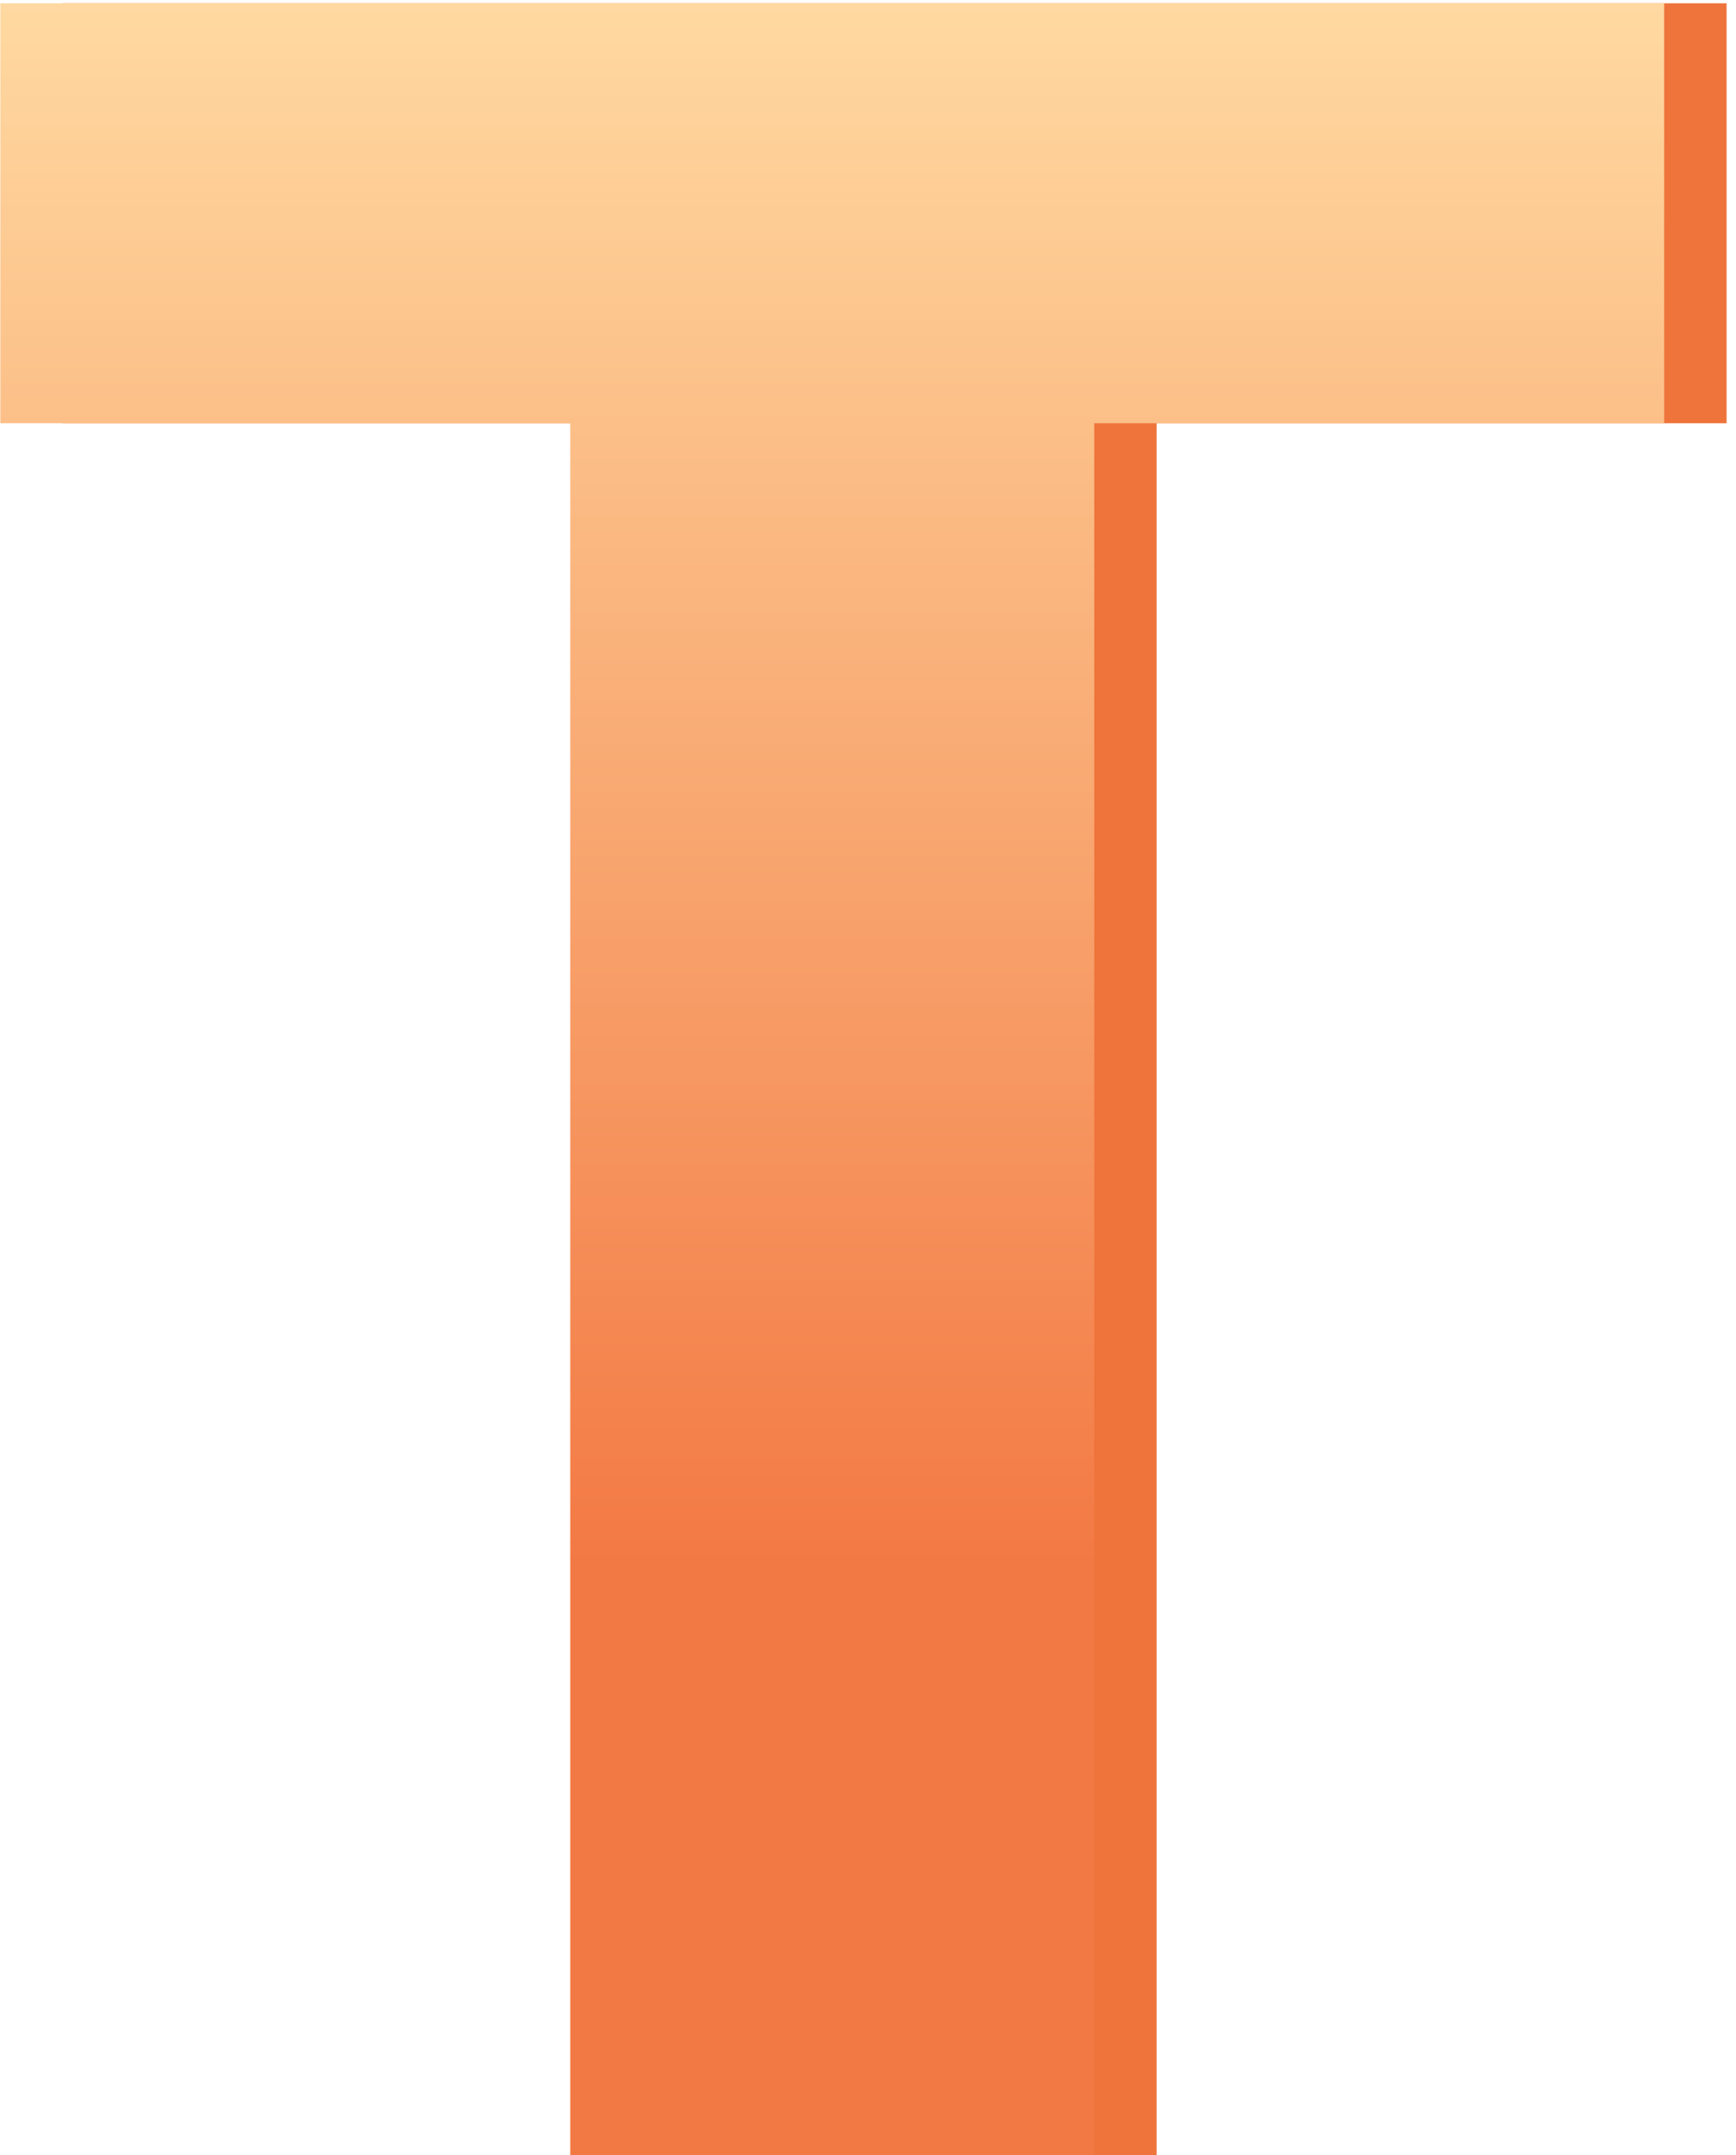
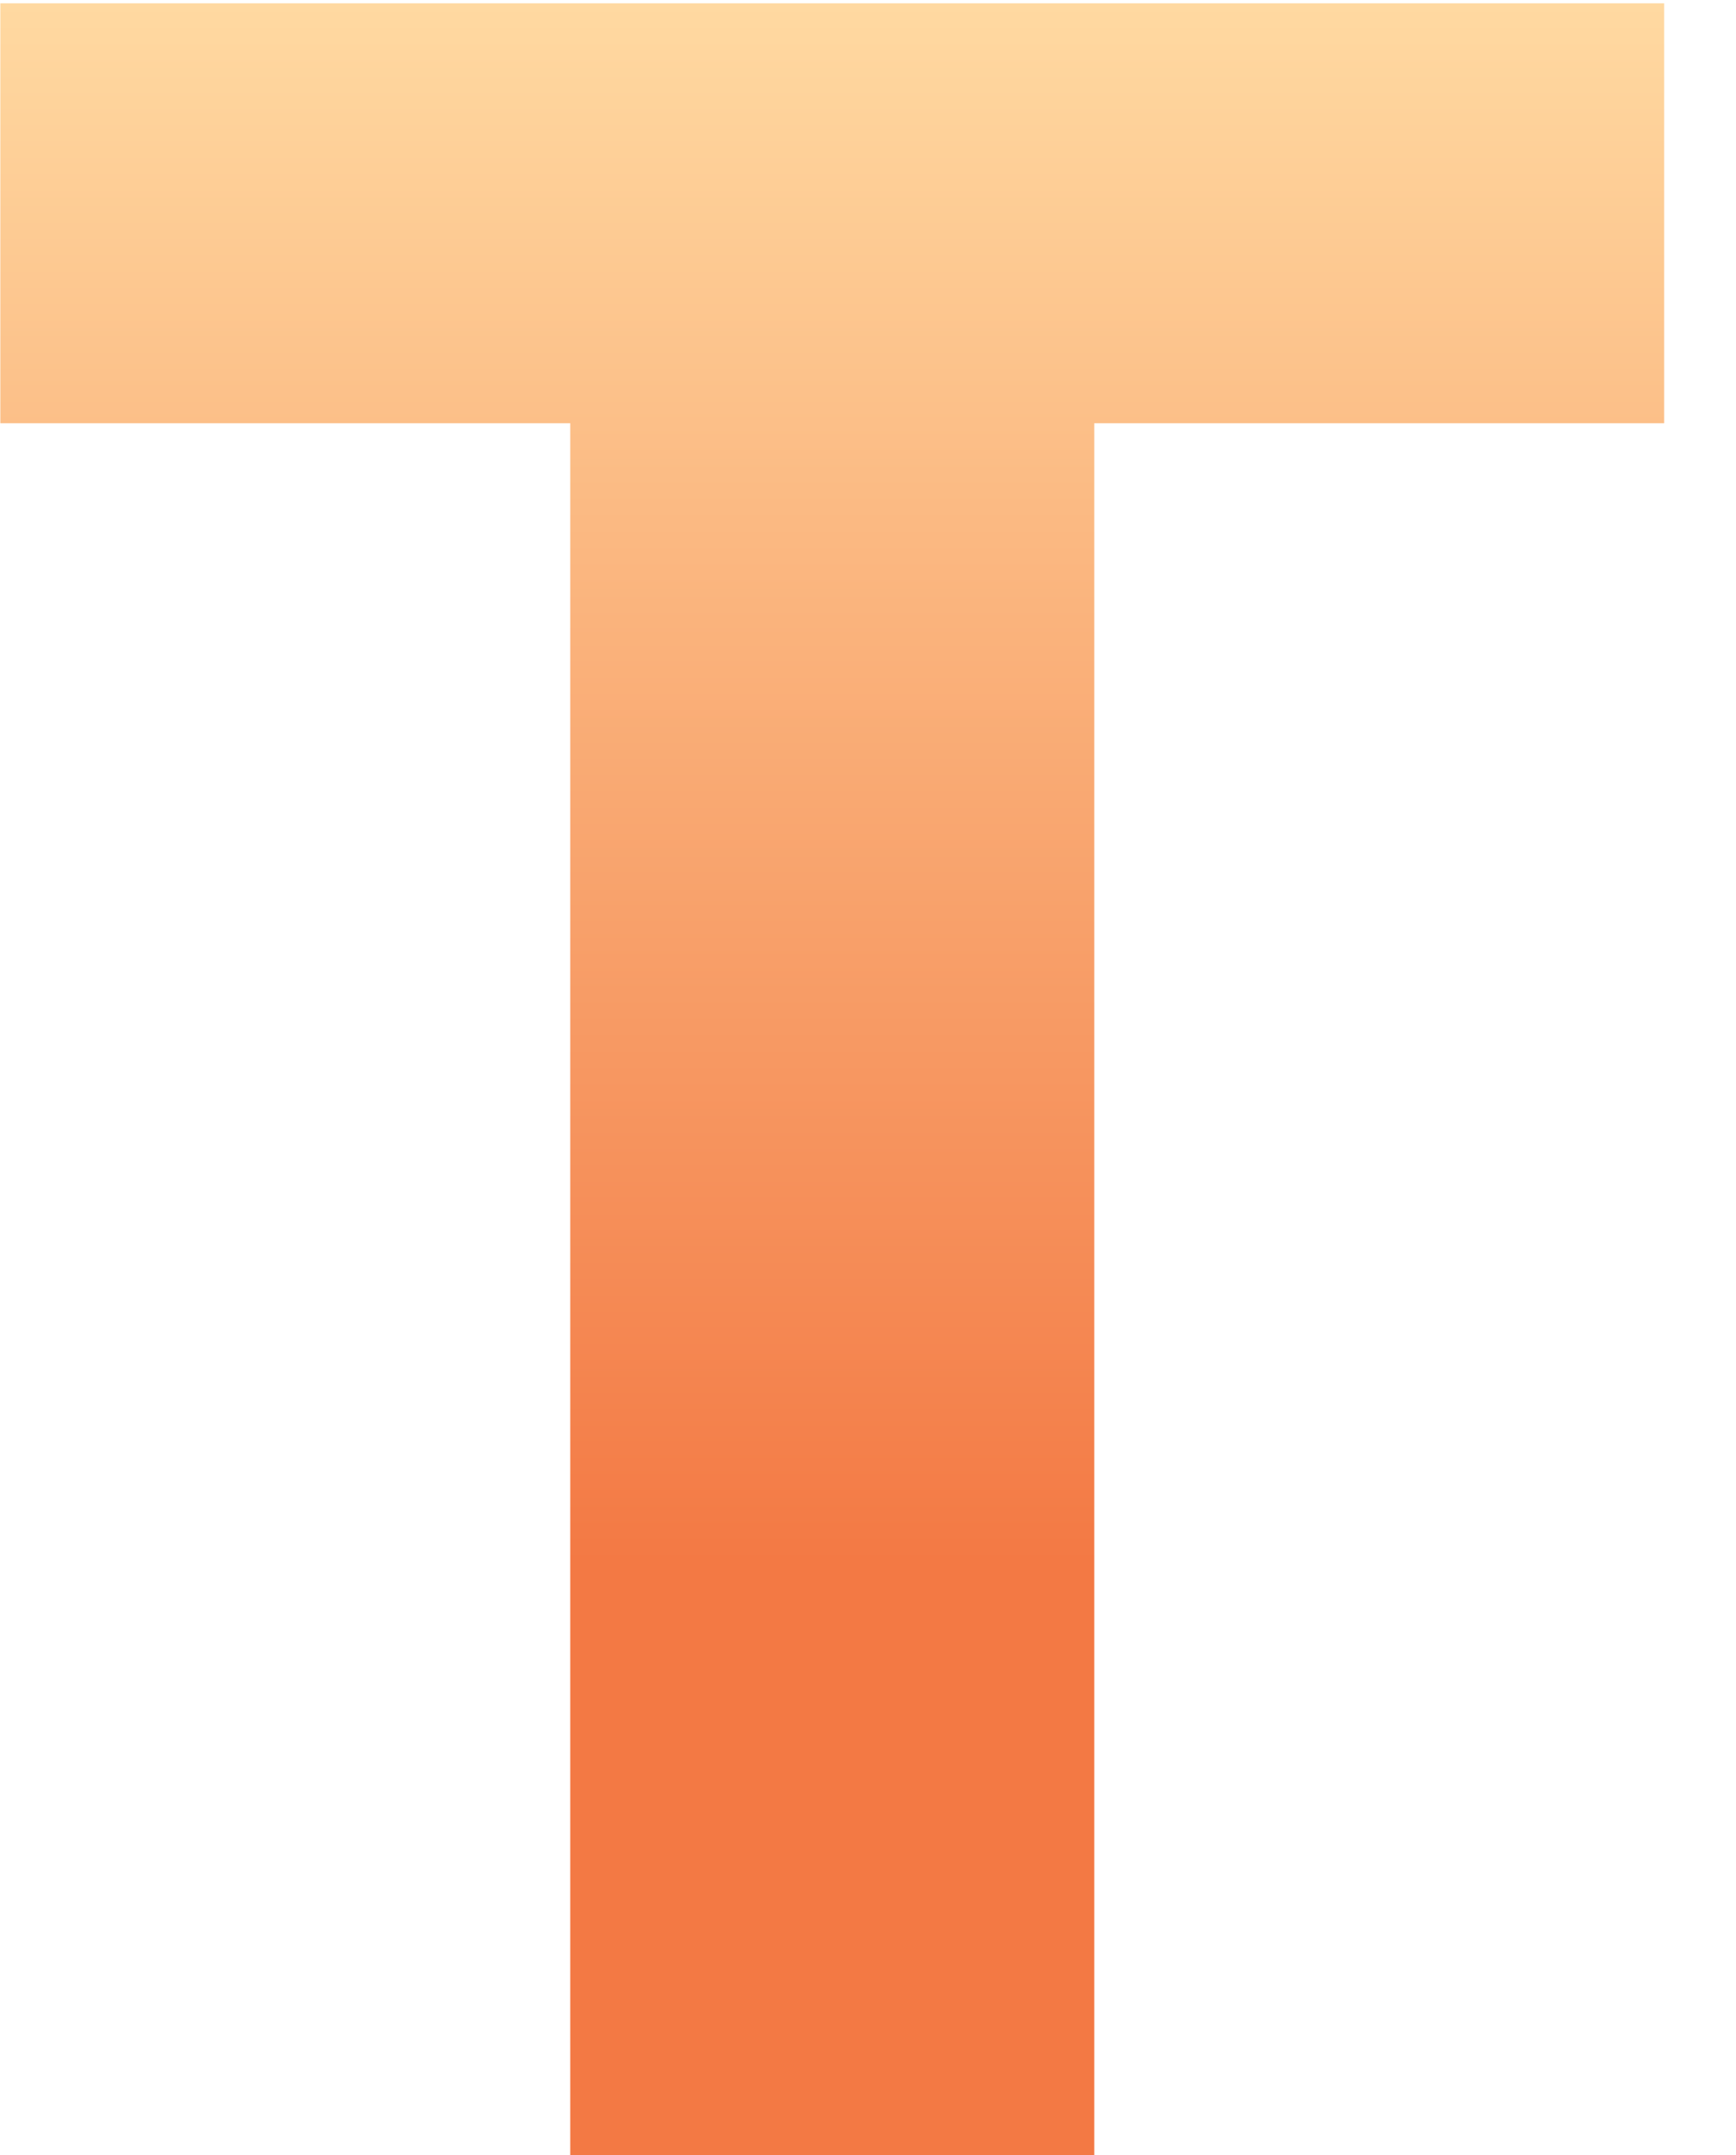
<svg xmlns="http://www.w3.org/2000/svg" width="166" height="206" viewBox="0 0 166 206" fill="none">
-   <path d="M165.099 0.314V40.455H110.601V206H60.498V40.455H6V0.314H165.099Z" fill="#EE743B" />
  <path d="M159.131 0.314V40.455H104.633V206H54.53V40.455H0.032V0.314H159.131Z" fill="url(#paint0_linear_17_19)" />
  <defs>
    <linearGradient id="paint0_linear_17_19" x1="79.582" y1="0.314" x2="79.582" y2="149.436" gradientUnits="userSpaceOnUse">
      <stop stop-color="#FFD9A1" />
      <stop offset="1" stop-color="#F37944" />
    </linearGradient>
  </defs>
</svg>